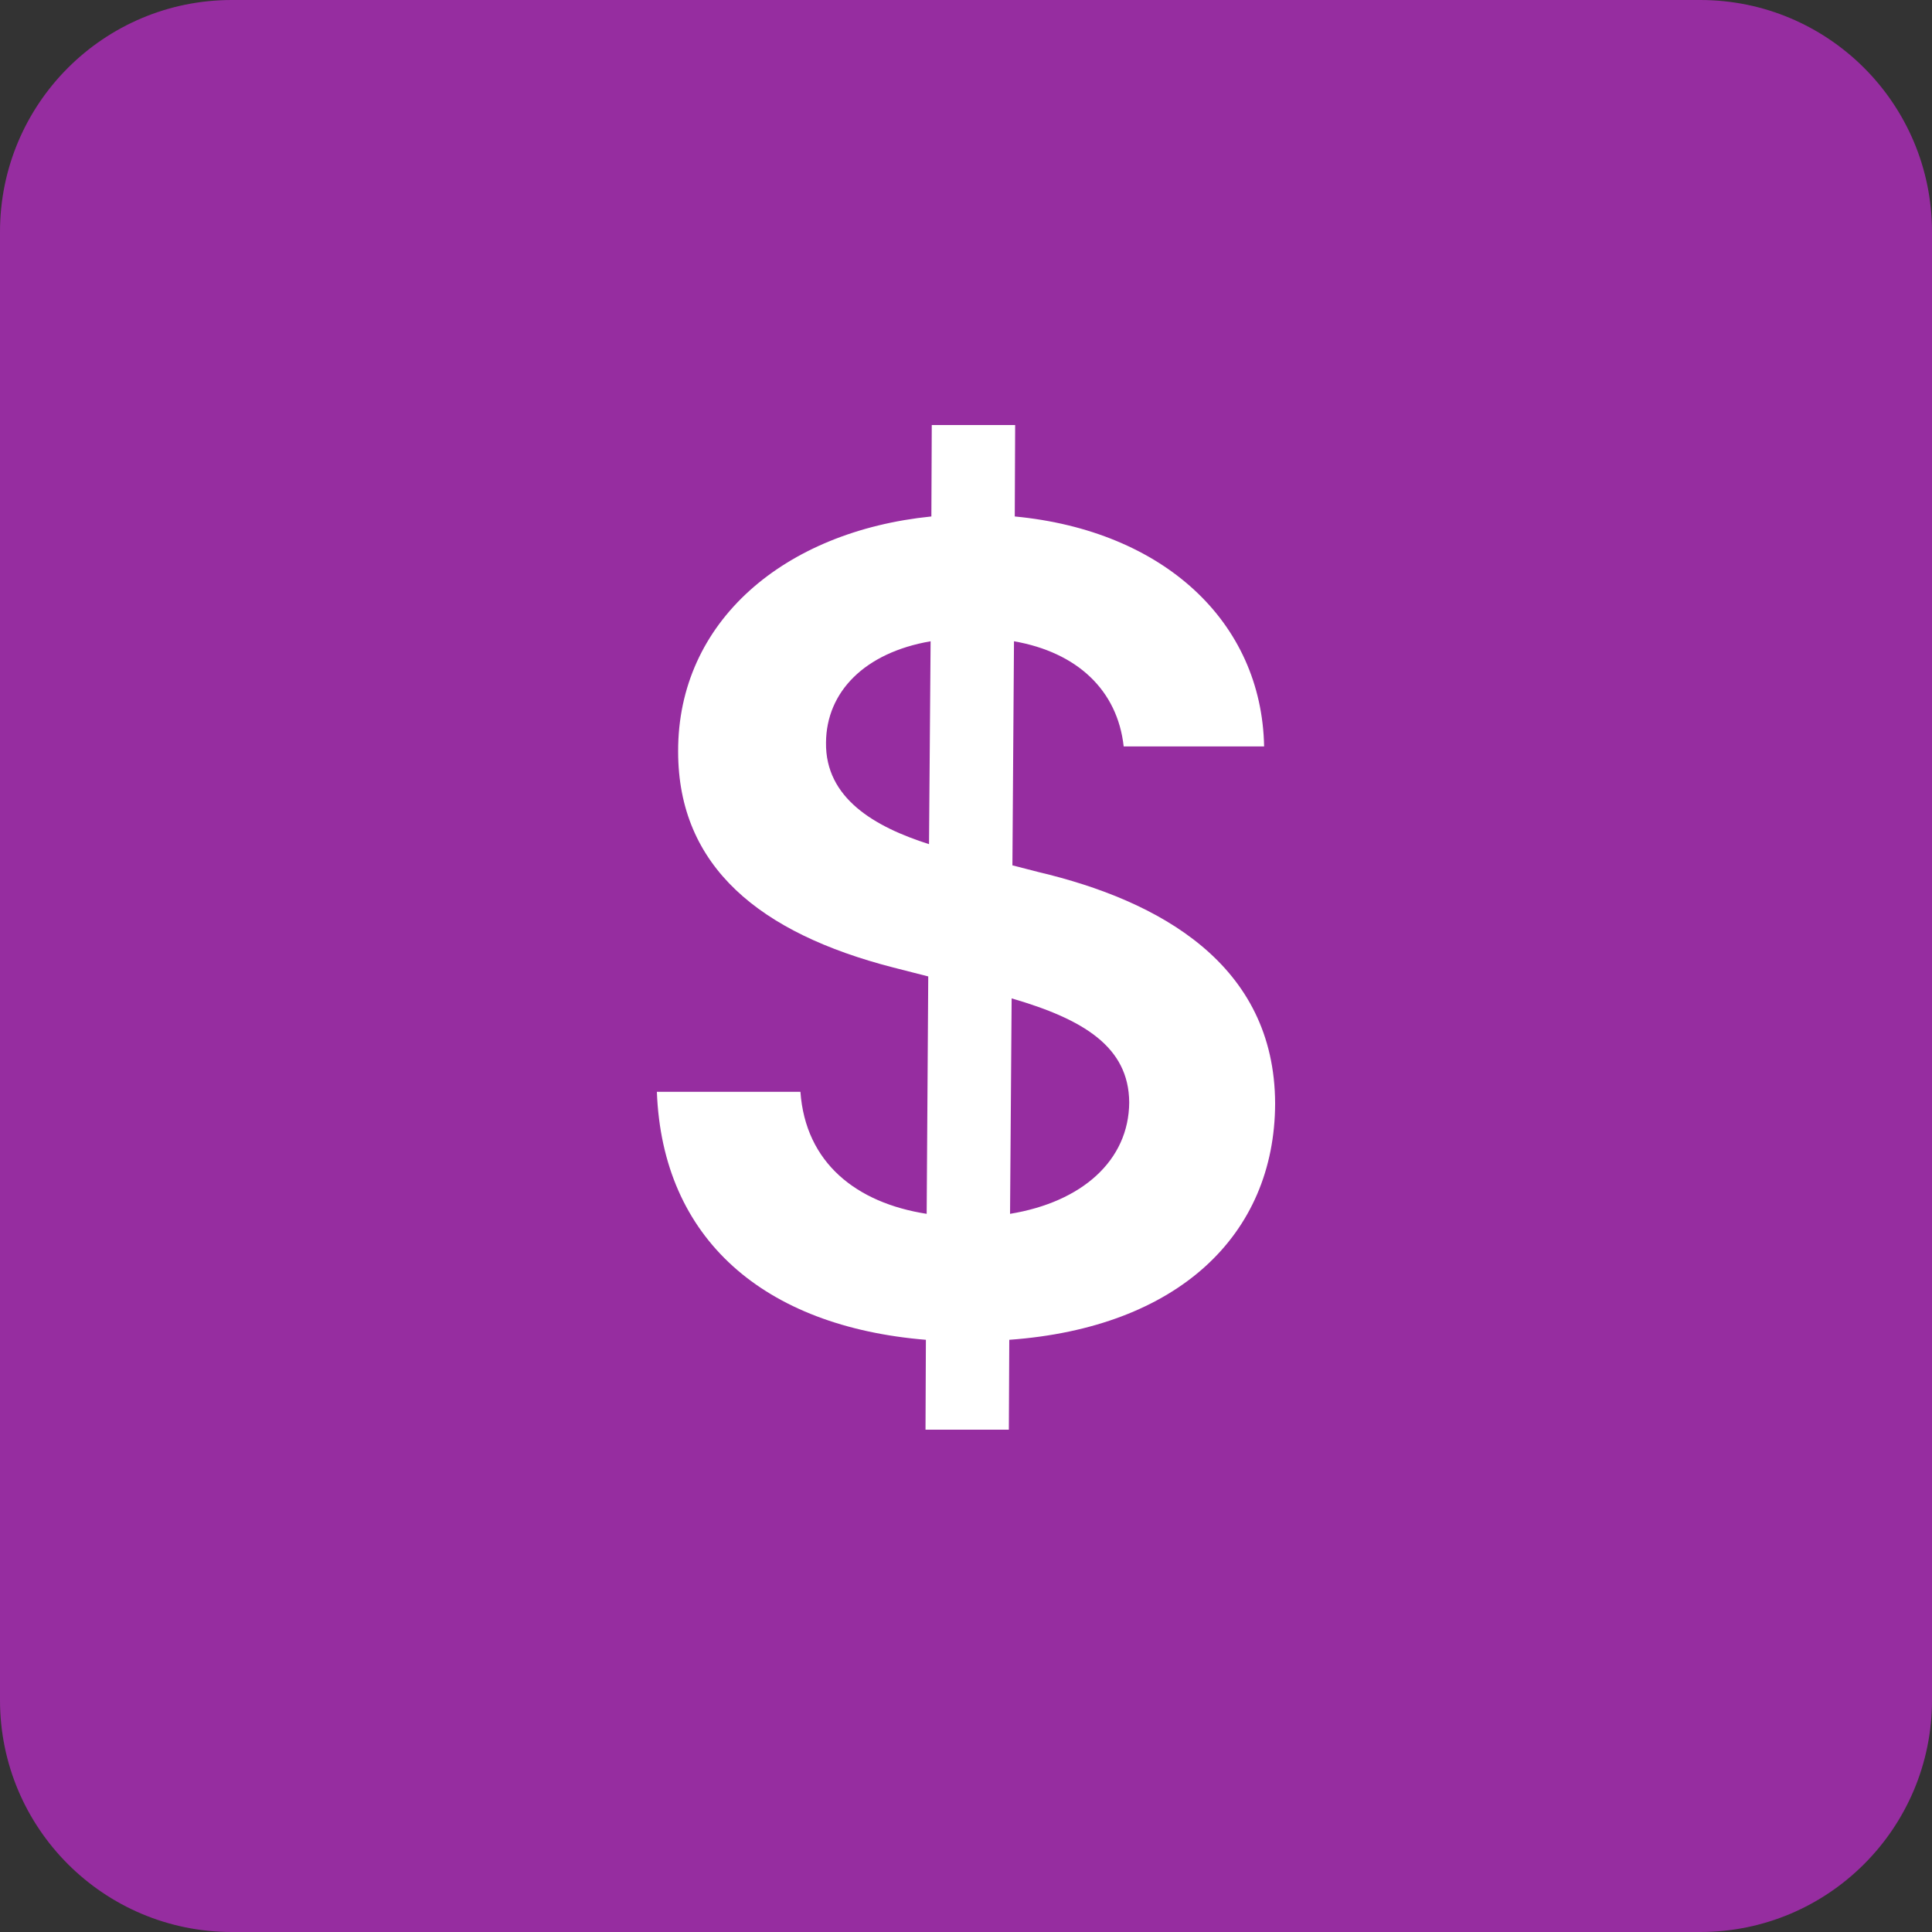
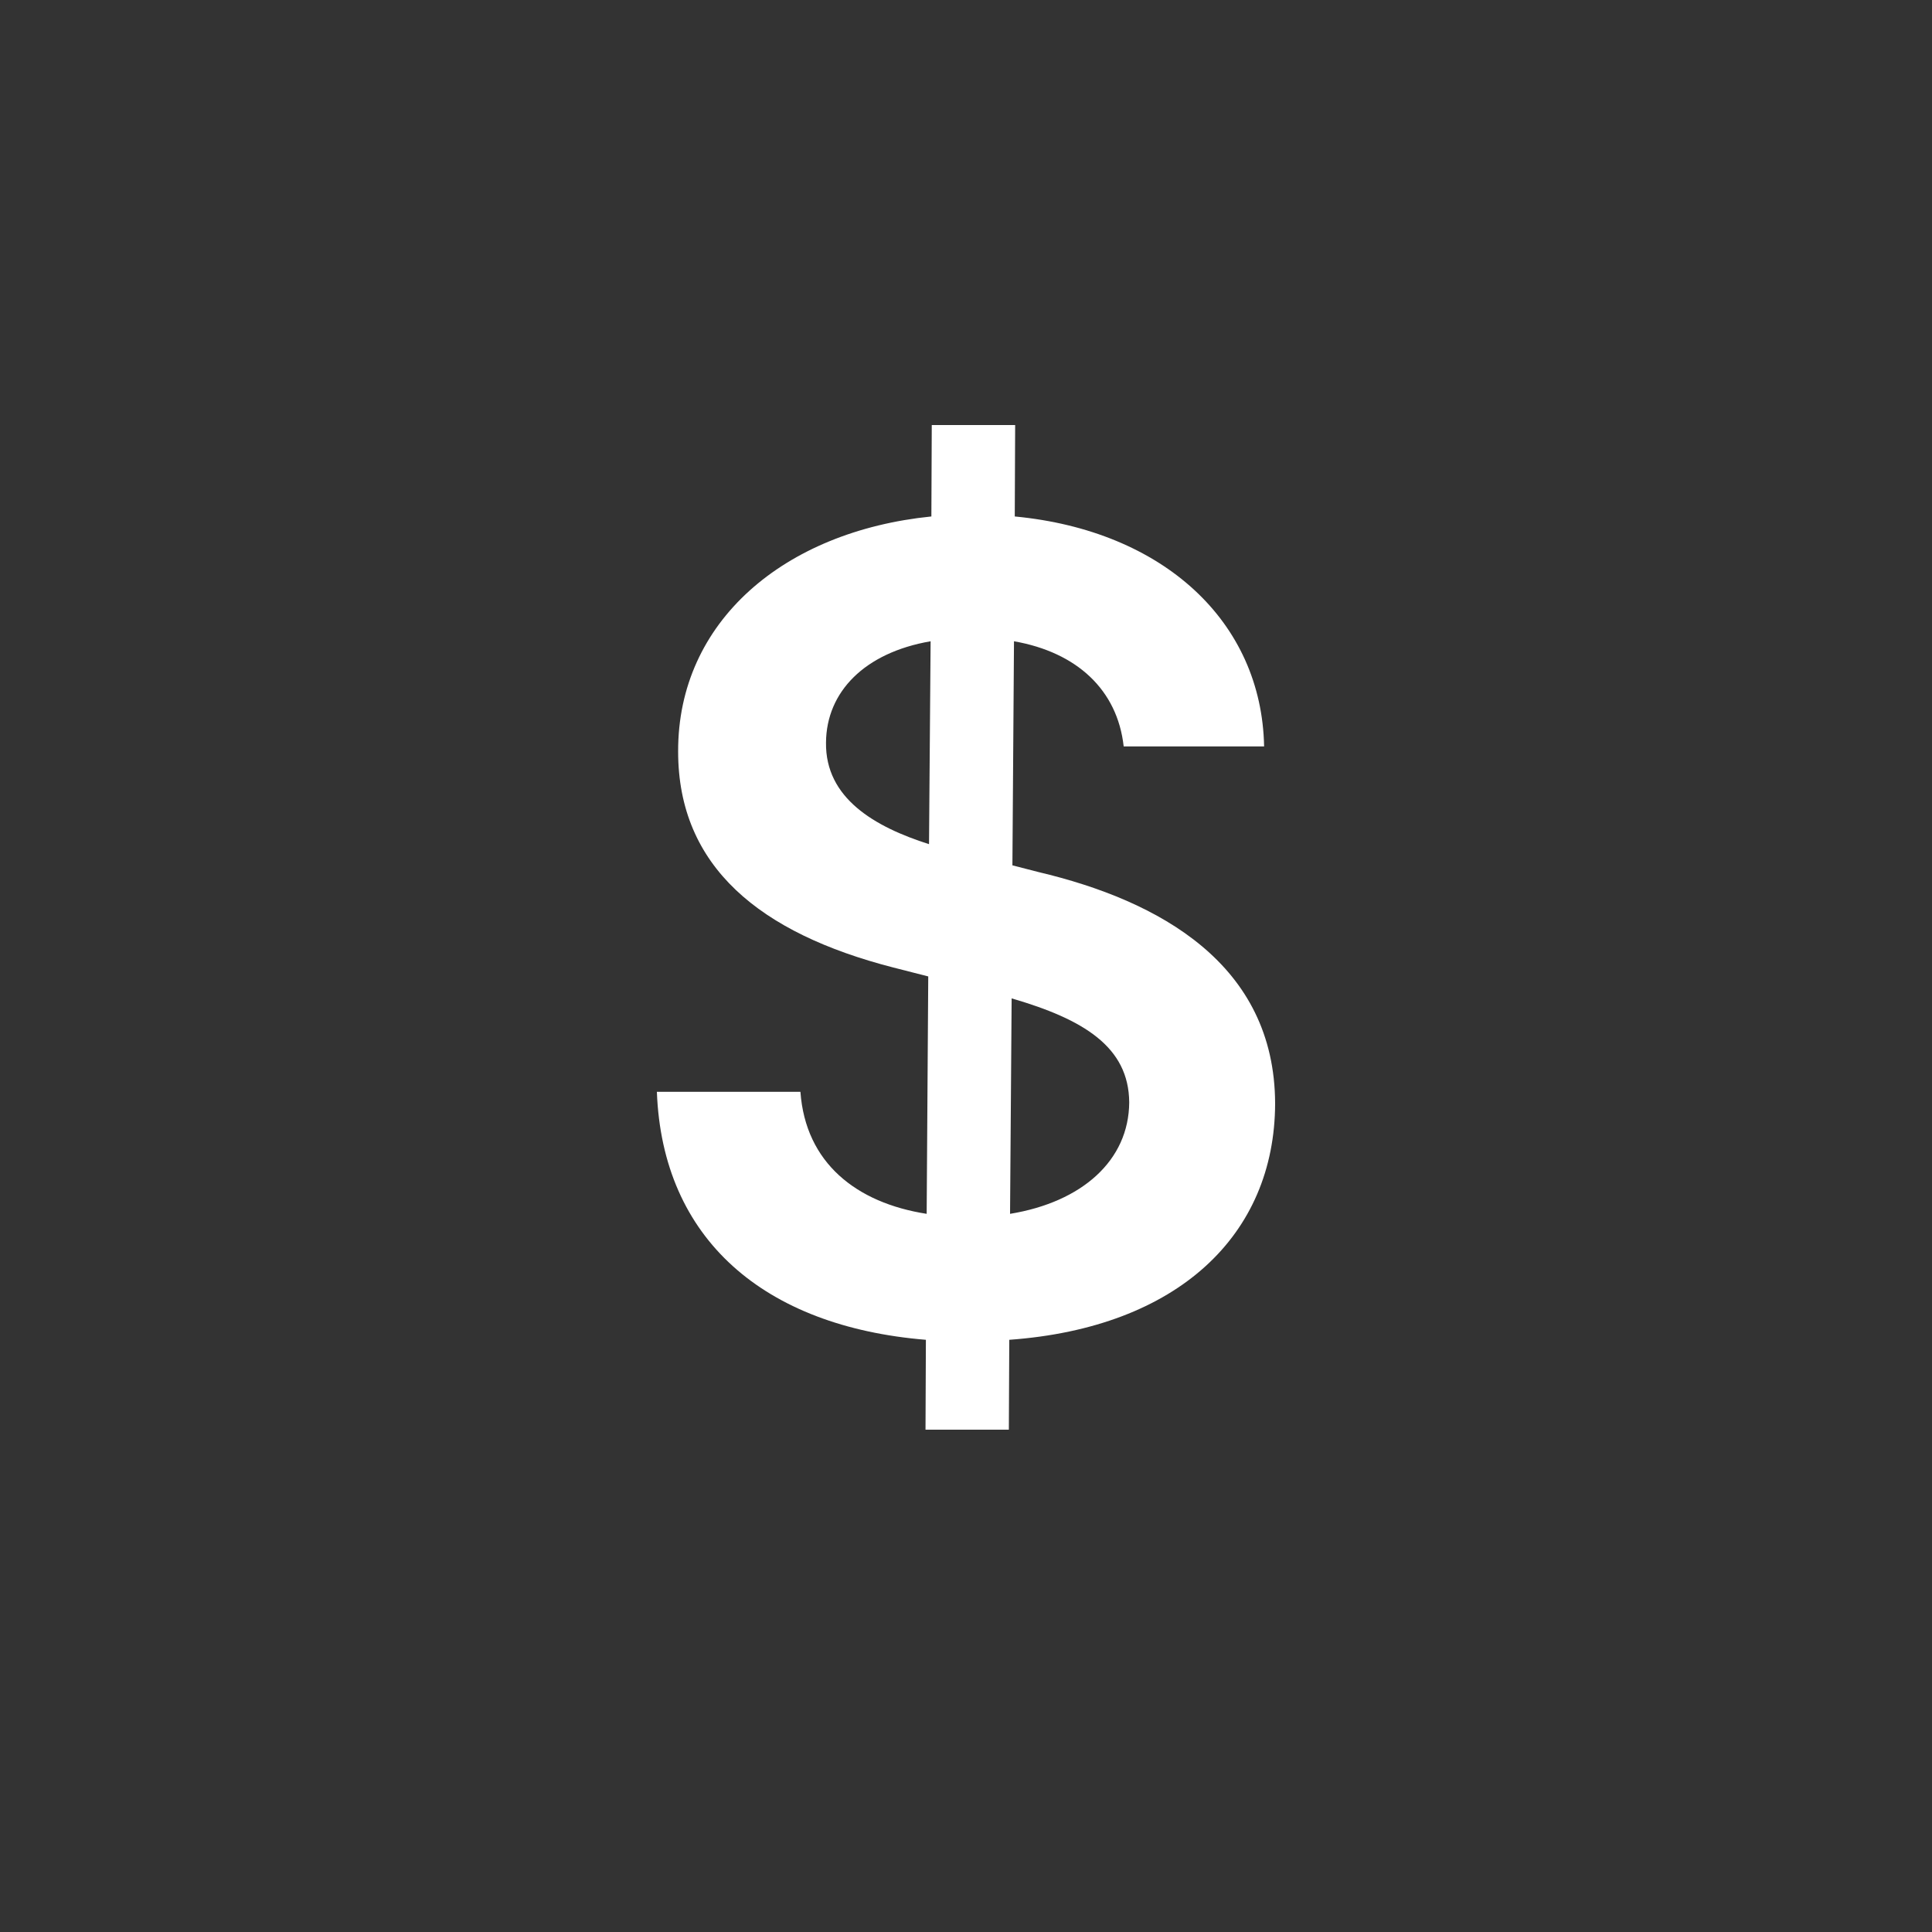
<svg xmlns="http://www.w3.org/2000/svg" width="50" height="50" viewBox="0 0 50 50" fill="none">
  <rect x="0" y="0" width="50" height="50" fill="#333333" stroke="none" />
-   <path d="M0 6C0 2.686 2.686 0 6 0H44C47.314 0 50 2.686 50 6V44C50 47.314 47.314 50 44 50H6C2.686 50 0 47.314 0 44V6Z" fill="#962DA0" />
  <path d="M23.952 37H26.109L26.12 34.674C30.486 34.359 32.99 31.962 33 28.56C32.99 24.955 30.008 23.309 26.873 22.568L26.201 22.395L26.242 16.596C27.87 16.881 28.919 17.855 29.081 19.318H32.715C32.654 16.088 30.109 13.732 26.262 13.366L26.272 11H24.114L24.104 13.366C20.288 13.752 17.539 16.088 17.55 19.45C17.55 22.436 19.677 24.152 23.107 25.036L24.023 25.27L23.982 31.414C22.16 31.13 20.847 30.094 20.715 28.256H17C17.142 32.064 19.768 34.329 23.962 34.674L23.952 37ZM26.14 31.414L26.181 25.838C28.033 26.377 29.214 27.087 29.224 28.53C29.214 30.033 28.003 31.109 26.14 31.414ZM24.043 21.847C22.639 21.4 21.356 20.659 21.377 19.216C21.387 17.906 22.374 16.891 24.084 16.596L24.043 21.847Z" fill="white" />
</svg>